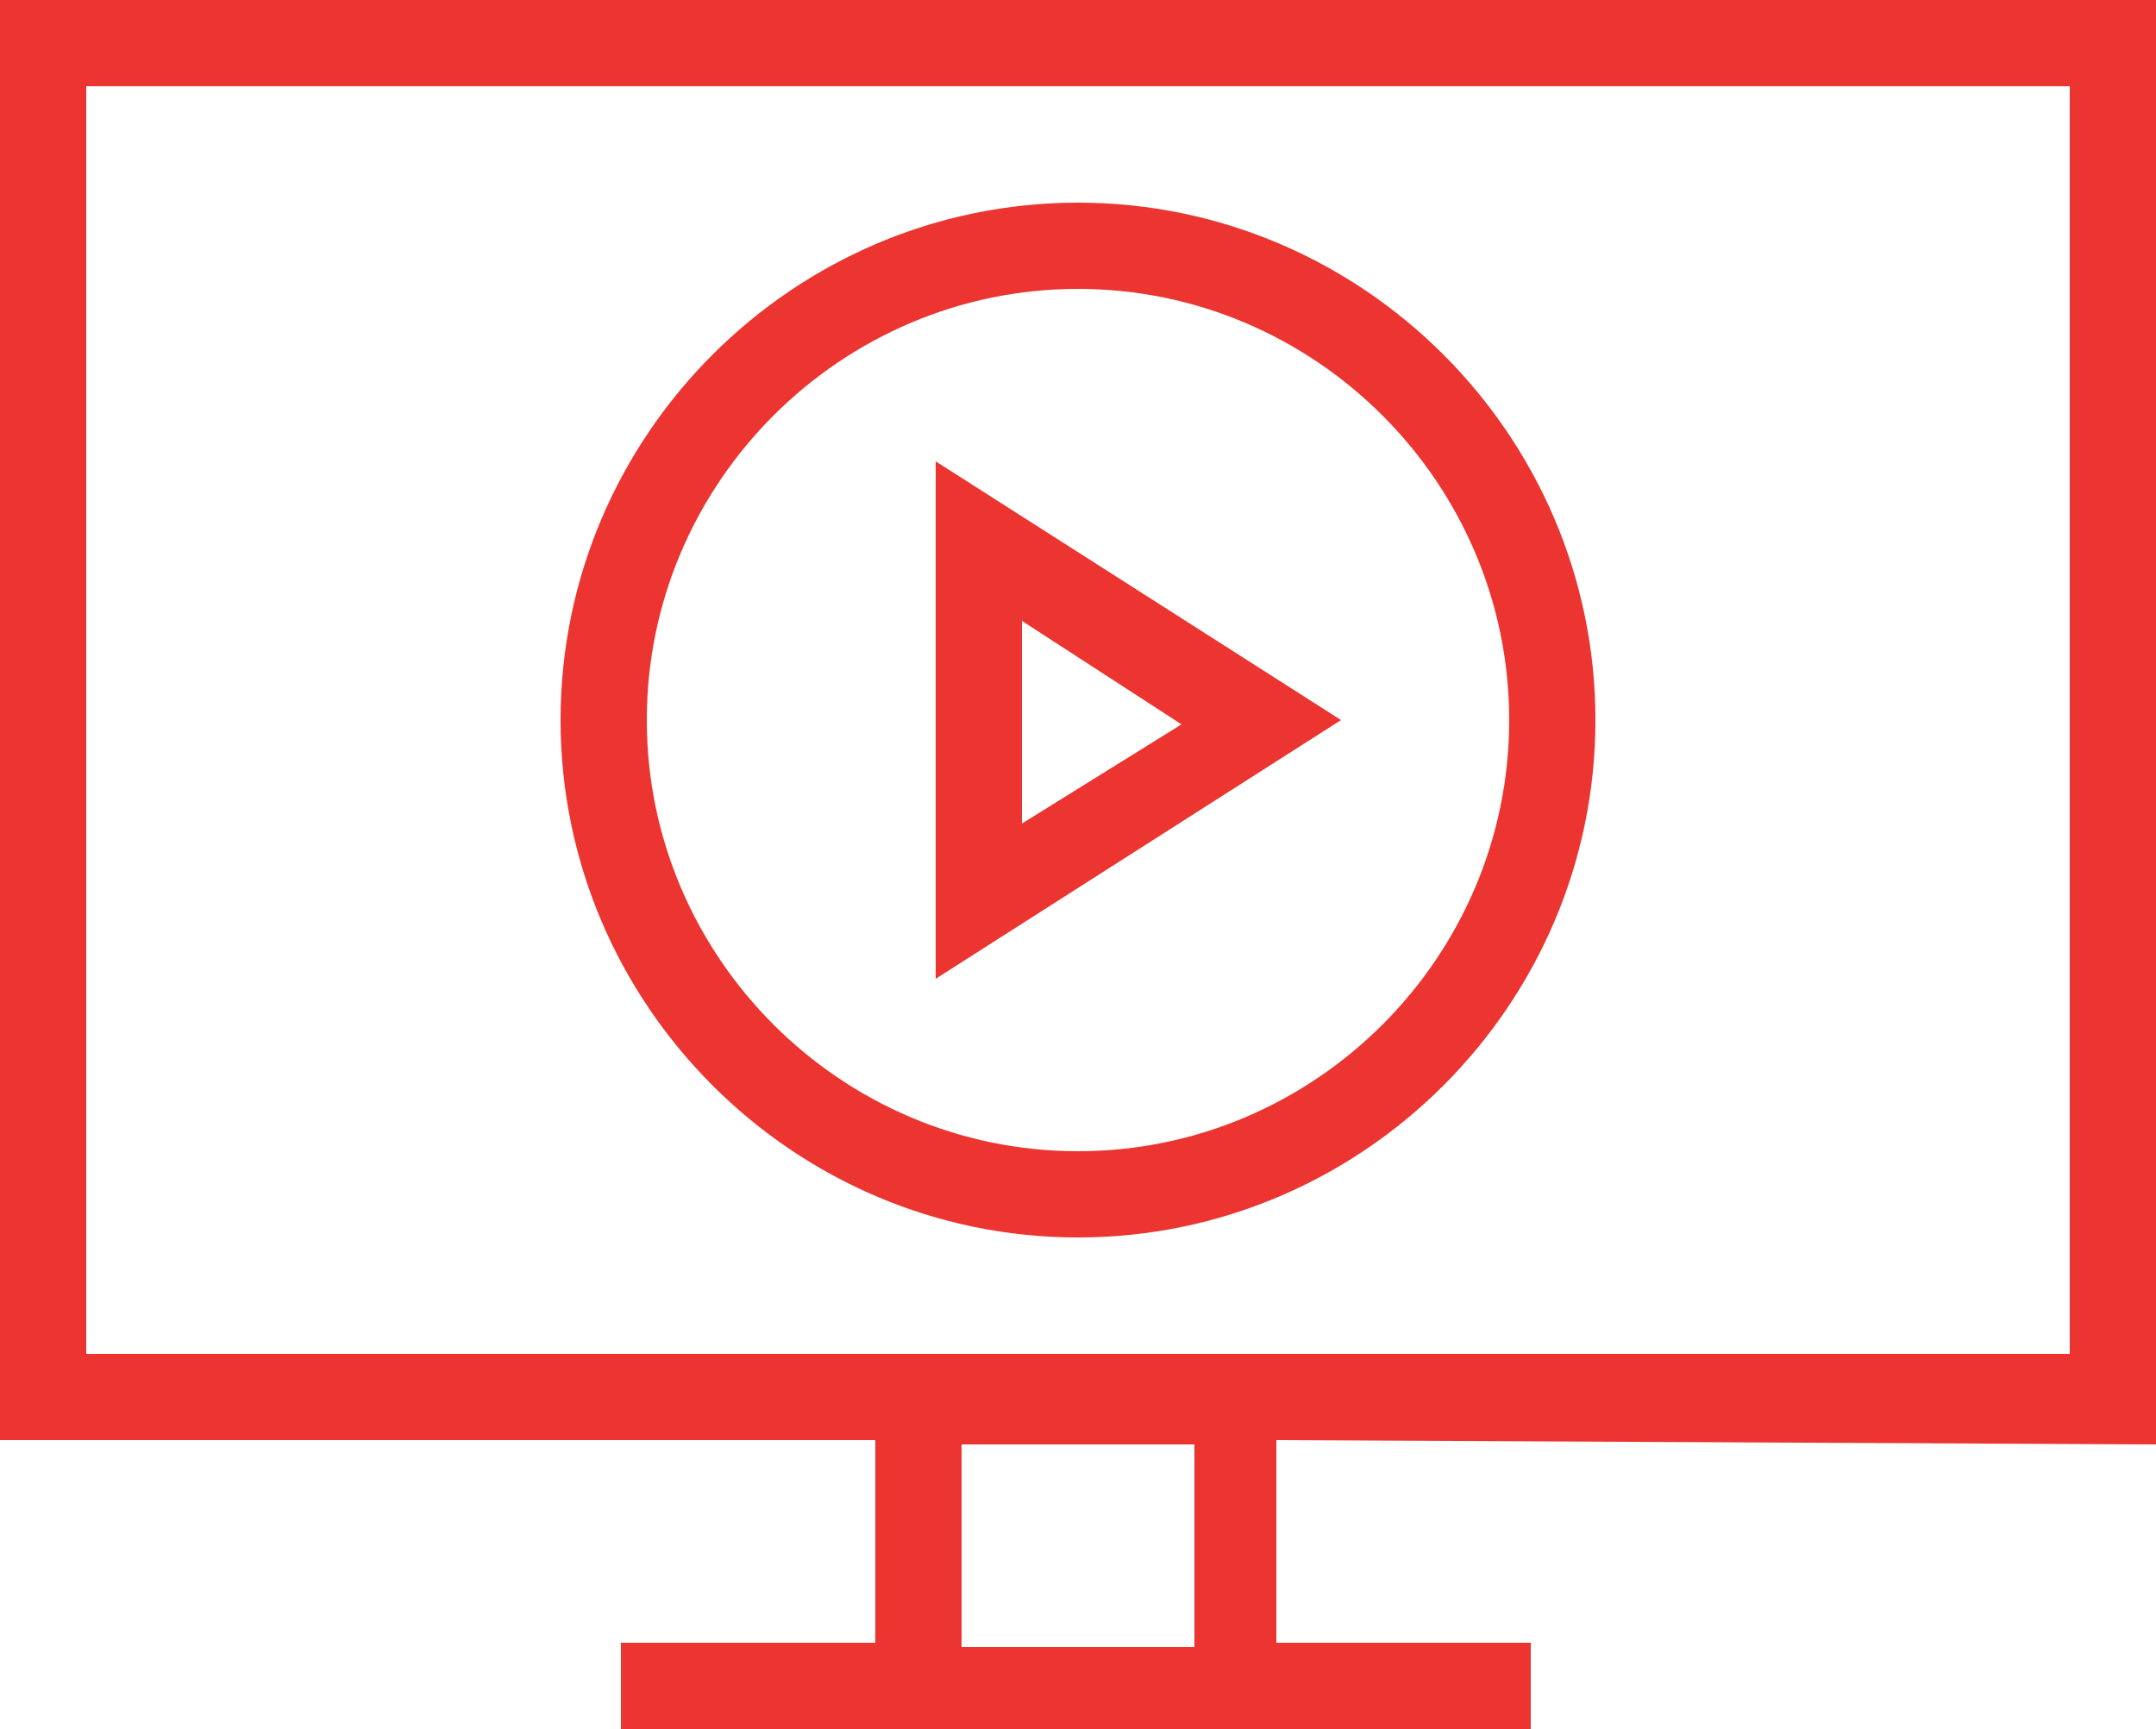
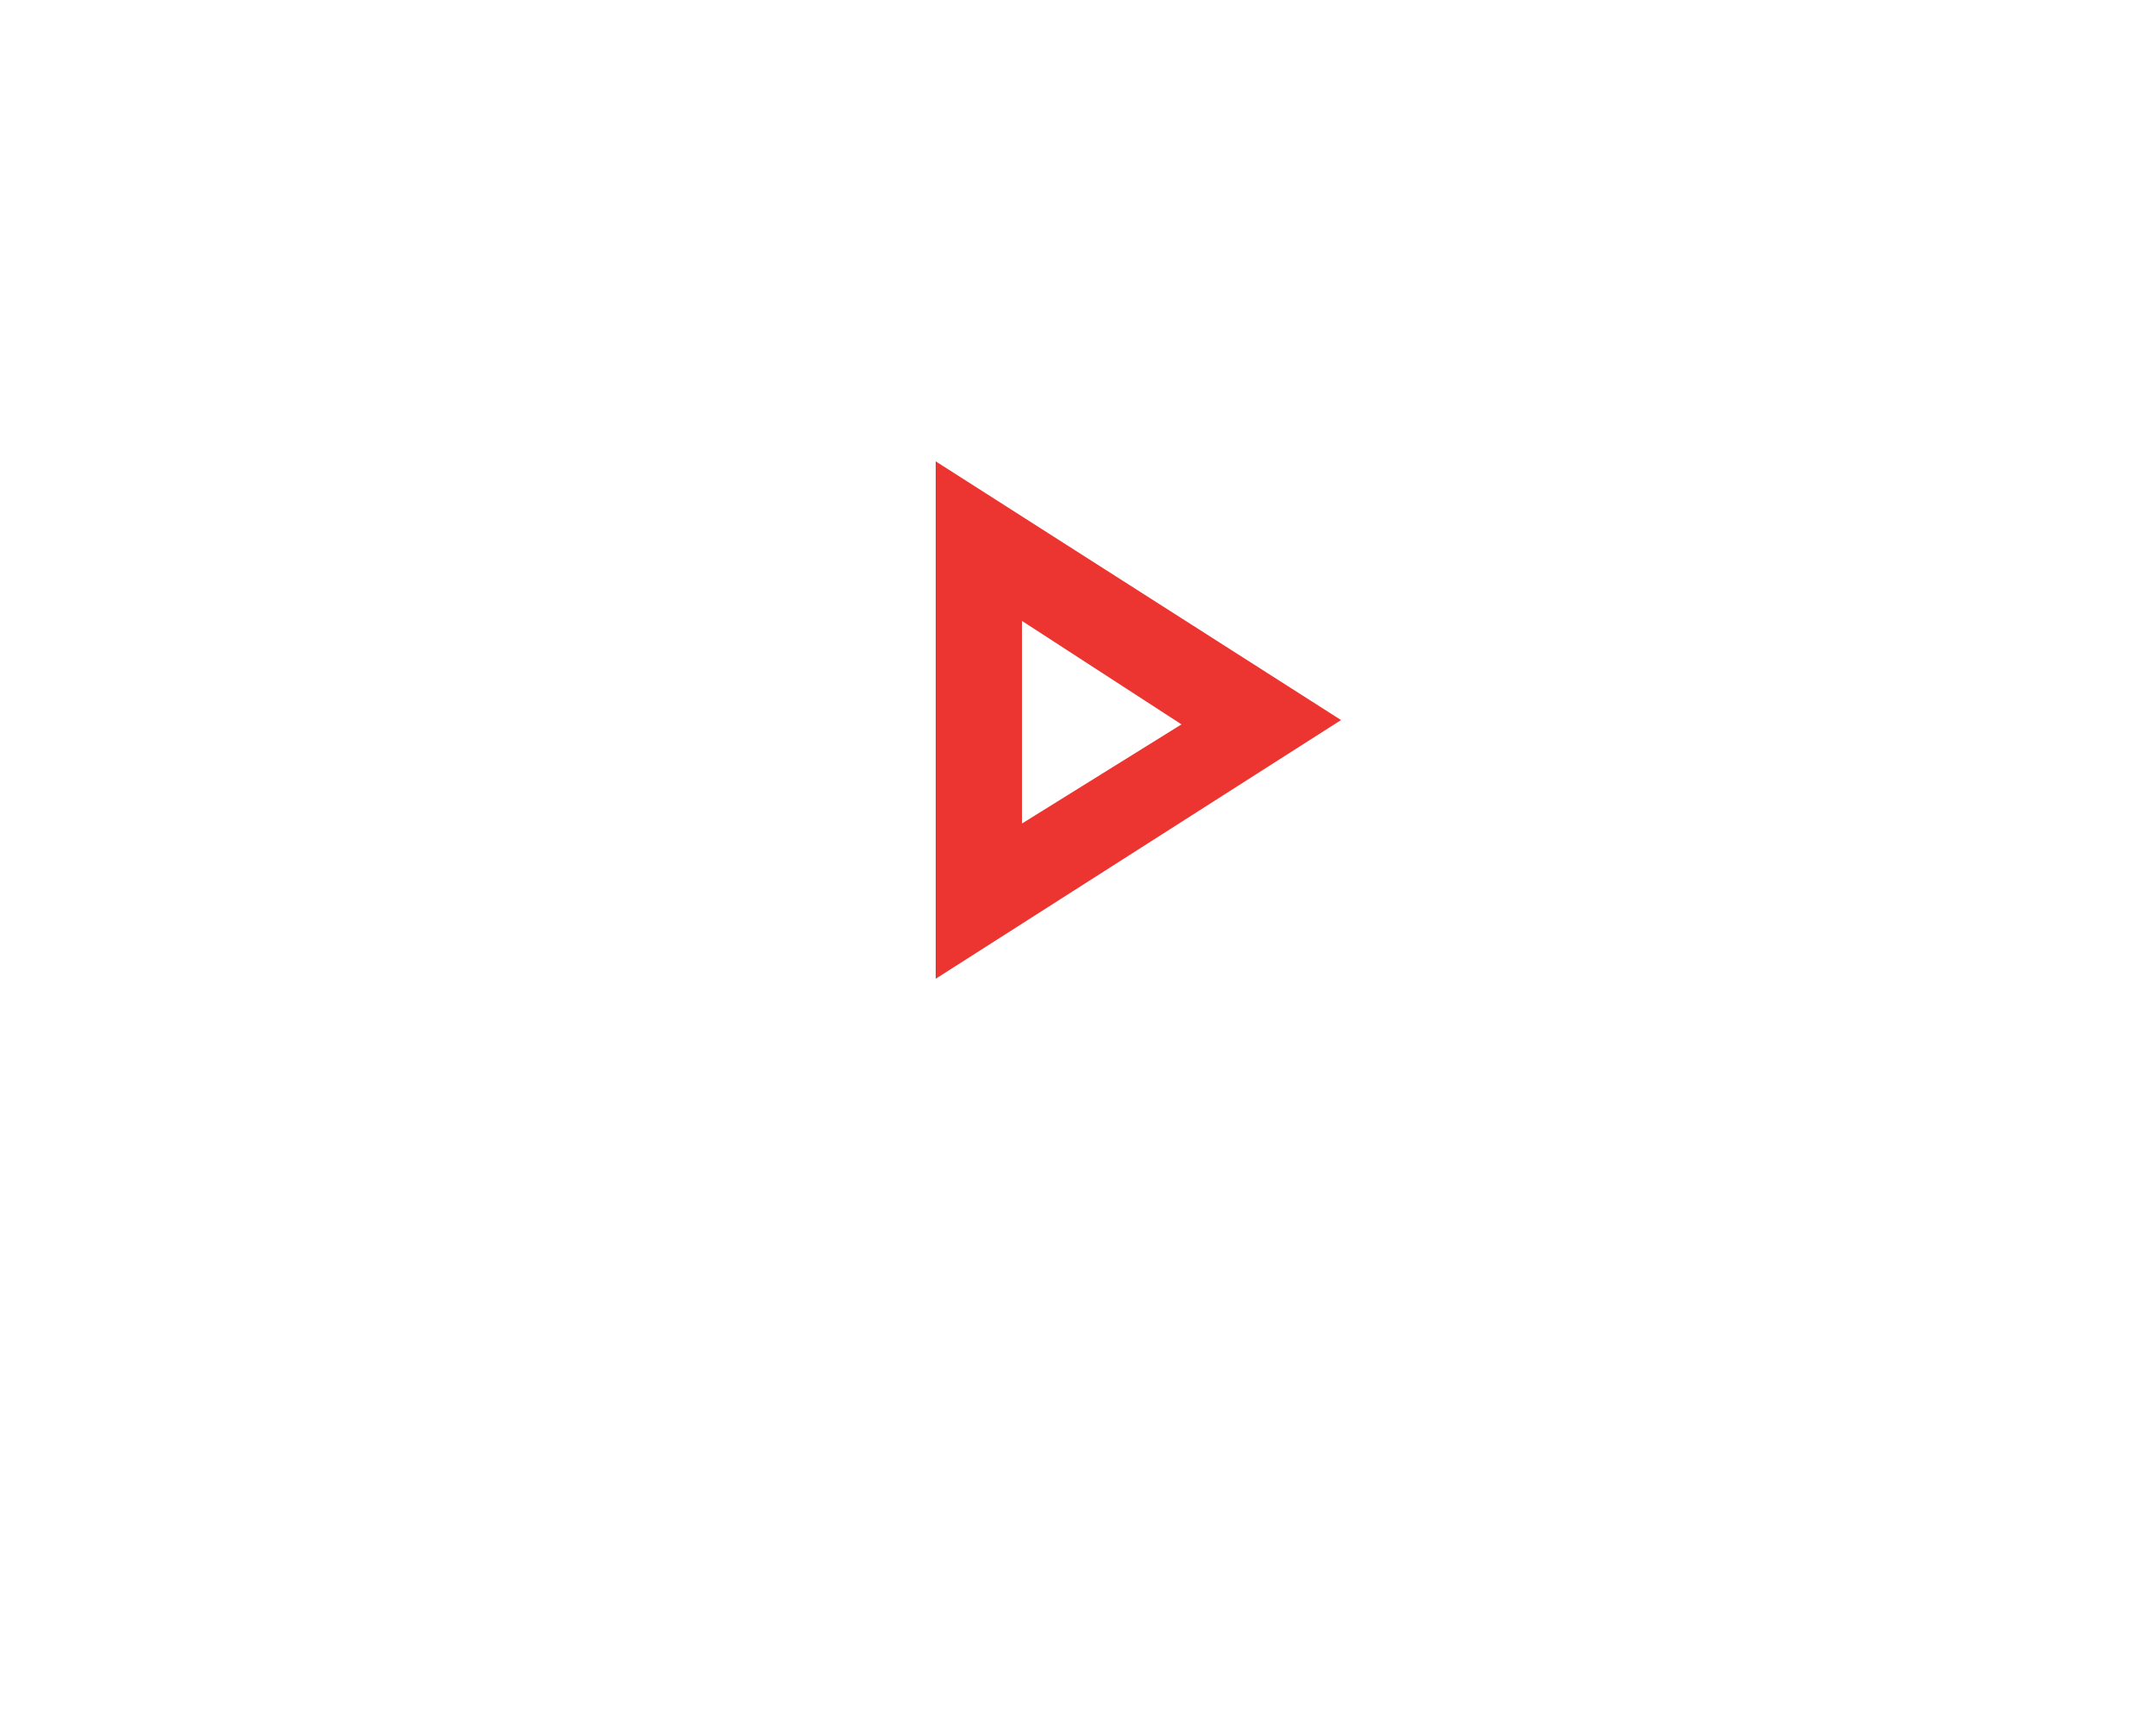
<svg xmlns="http://www.w3.org/2000/svg" version="1.1" id="Layer_1" x="0px" y="0px" width="50px" height="40.1px" viewBox="0 0 50 40.1" style="enable-background:new 0 0 50 40.1;" xml:space="preserve">
  <style type="text/css">
	.st0{fill:#EC3430;}
</style>
  <g>
-     <path class="st0" d="M50,33.5V0H0v33.4h20.3v4.7h-5.9v2h21.1v-2h-5.9v-4.7L50,33.5L50,33.5z M2,2h46v29.4H2V2z M27.7,38.2h-5.4   v-4.7h5.4V38.2z" />
    <path class="st0" d="M21.7,22.7l9.4-6l-9.4-6V22.7z M23.7,14.4l3.7,2.4l-3.7,2.3V14.4z" />
-     <path class="st0" d="M25,4.7c-6.6,0-12,5.4-12,12s5.4,12,12,12s12-5.4,12-12S31.6,4.7,25,4.7z M25,26.7c-5.5,0-10-4.5-10-10   s4.5-10,10-10s10,4.5,10,10S30.5,26.7,25,26.7z" />
  </g>
</svg>